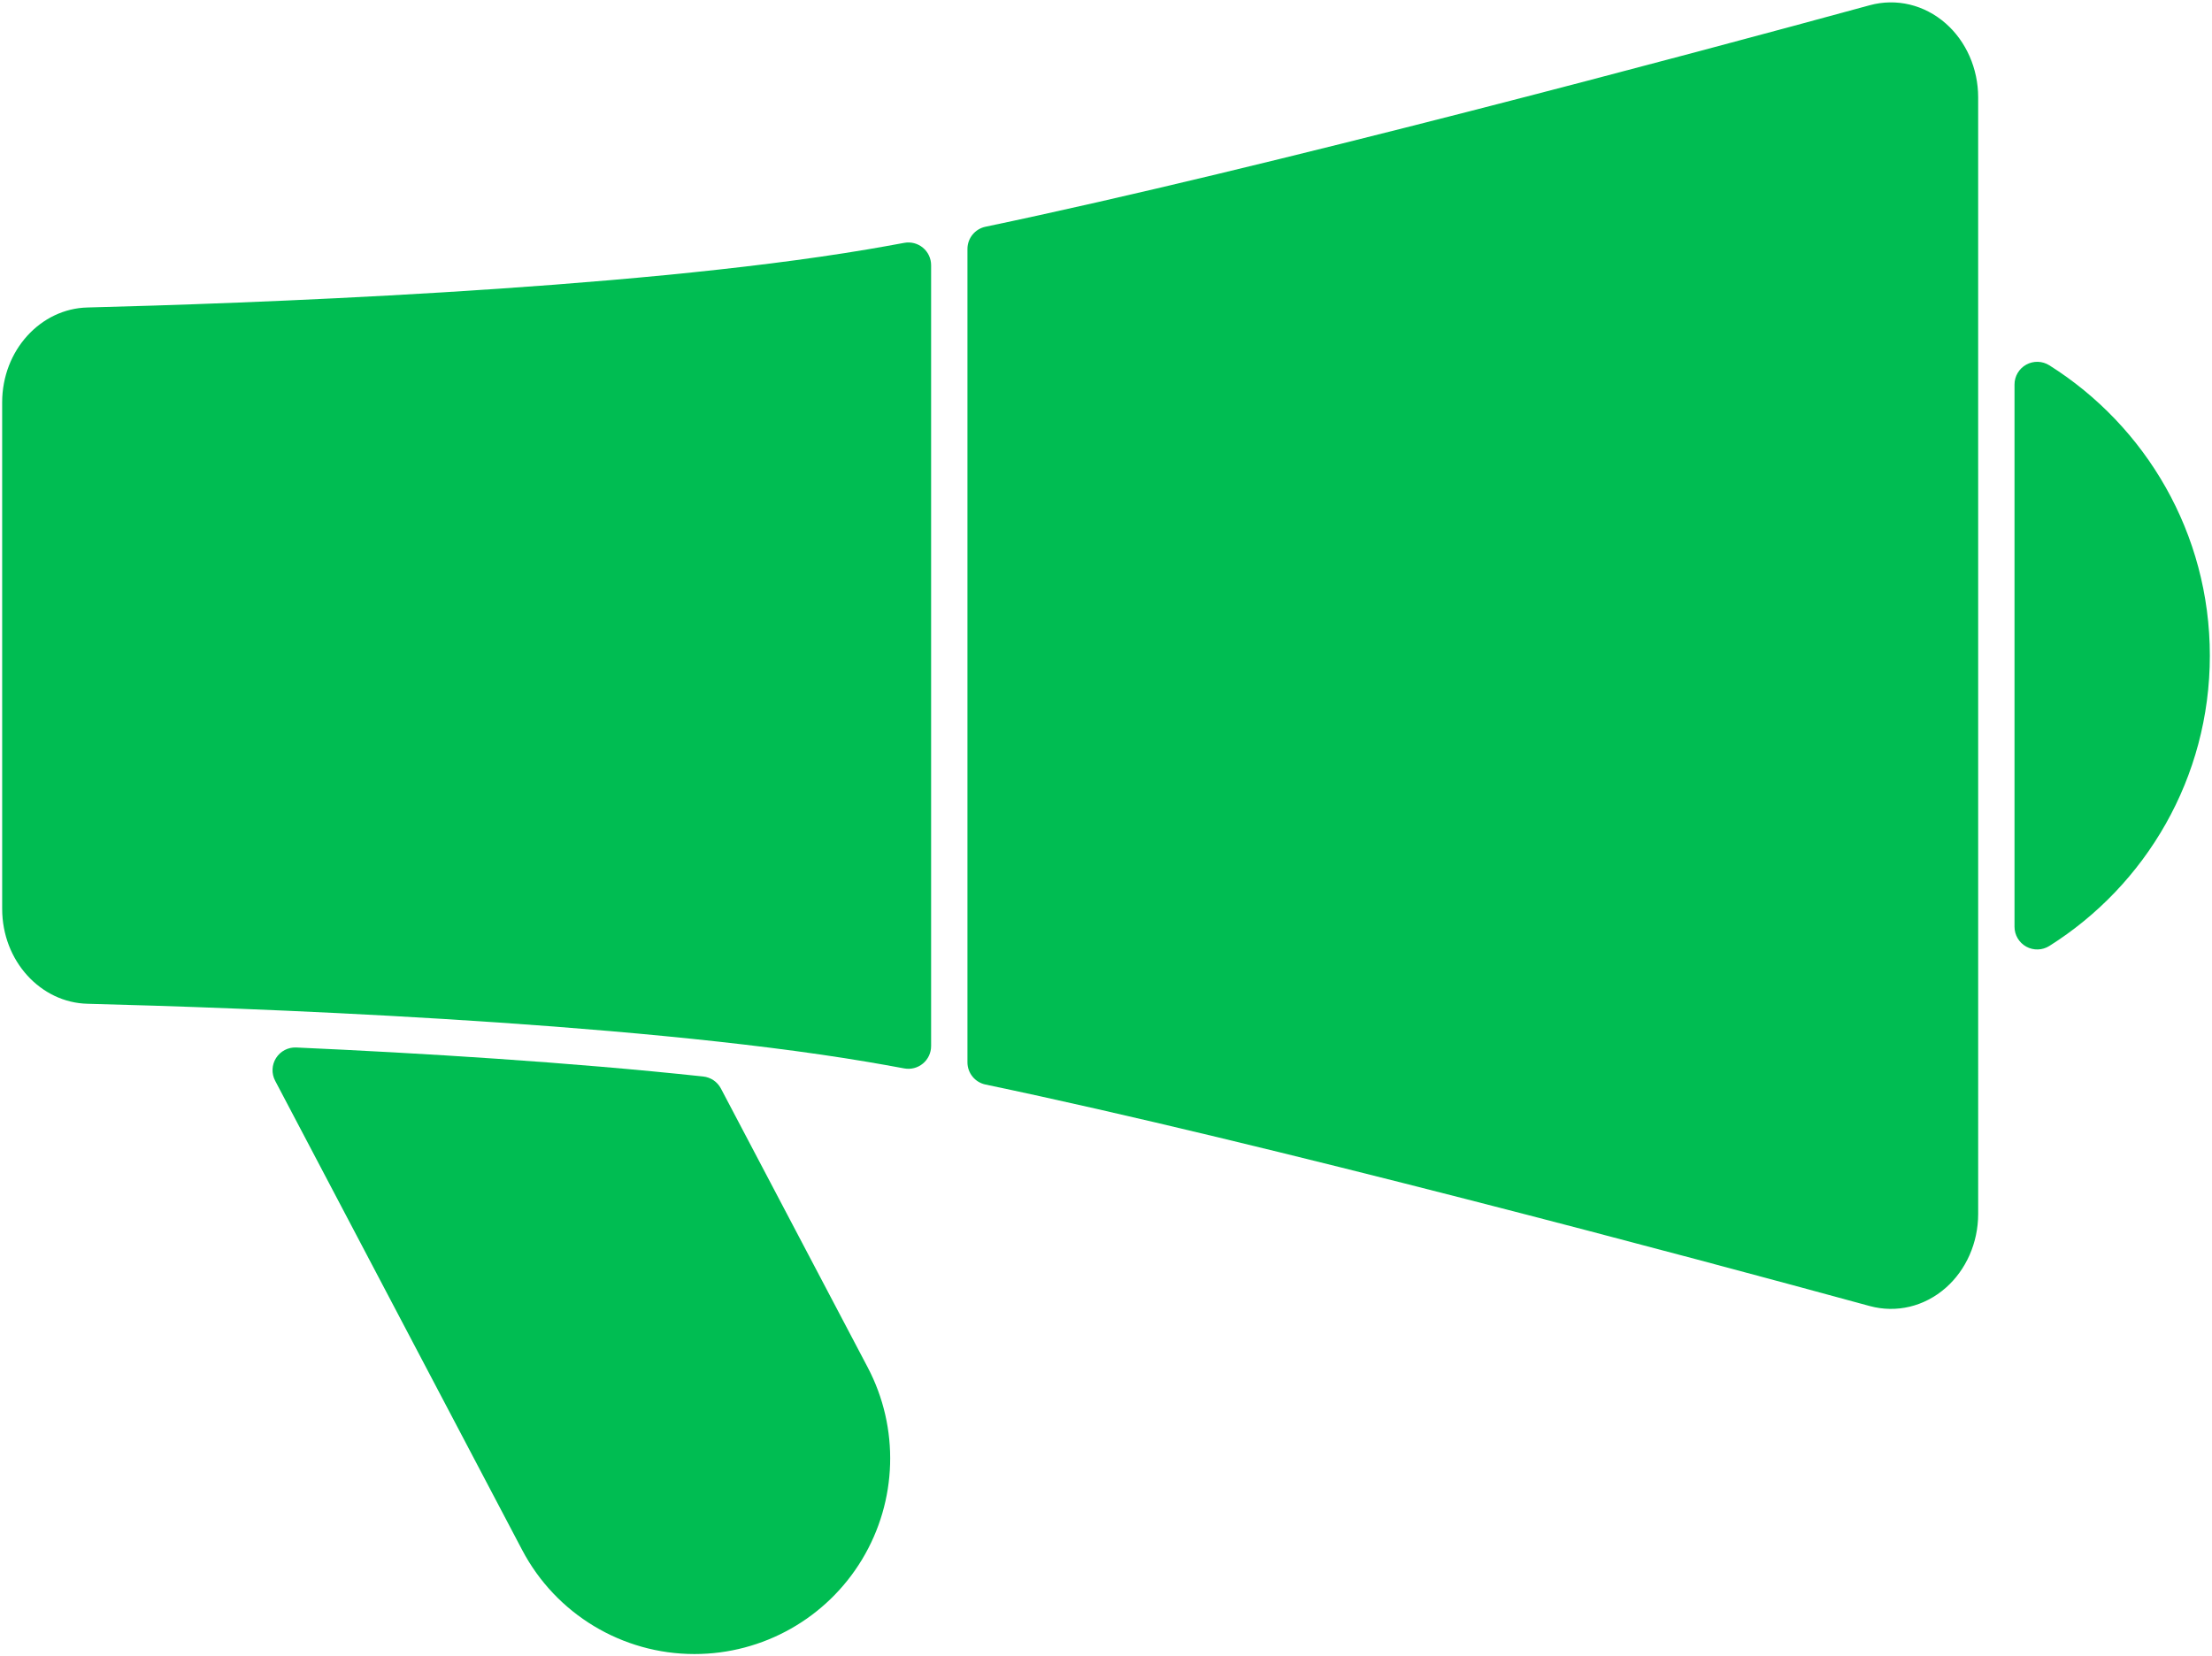
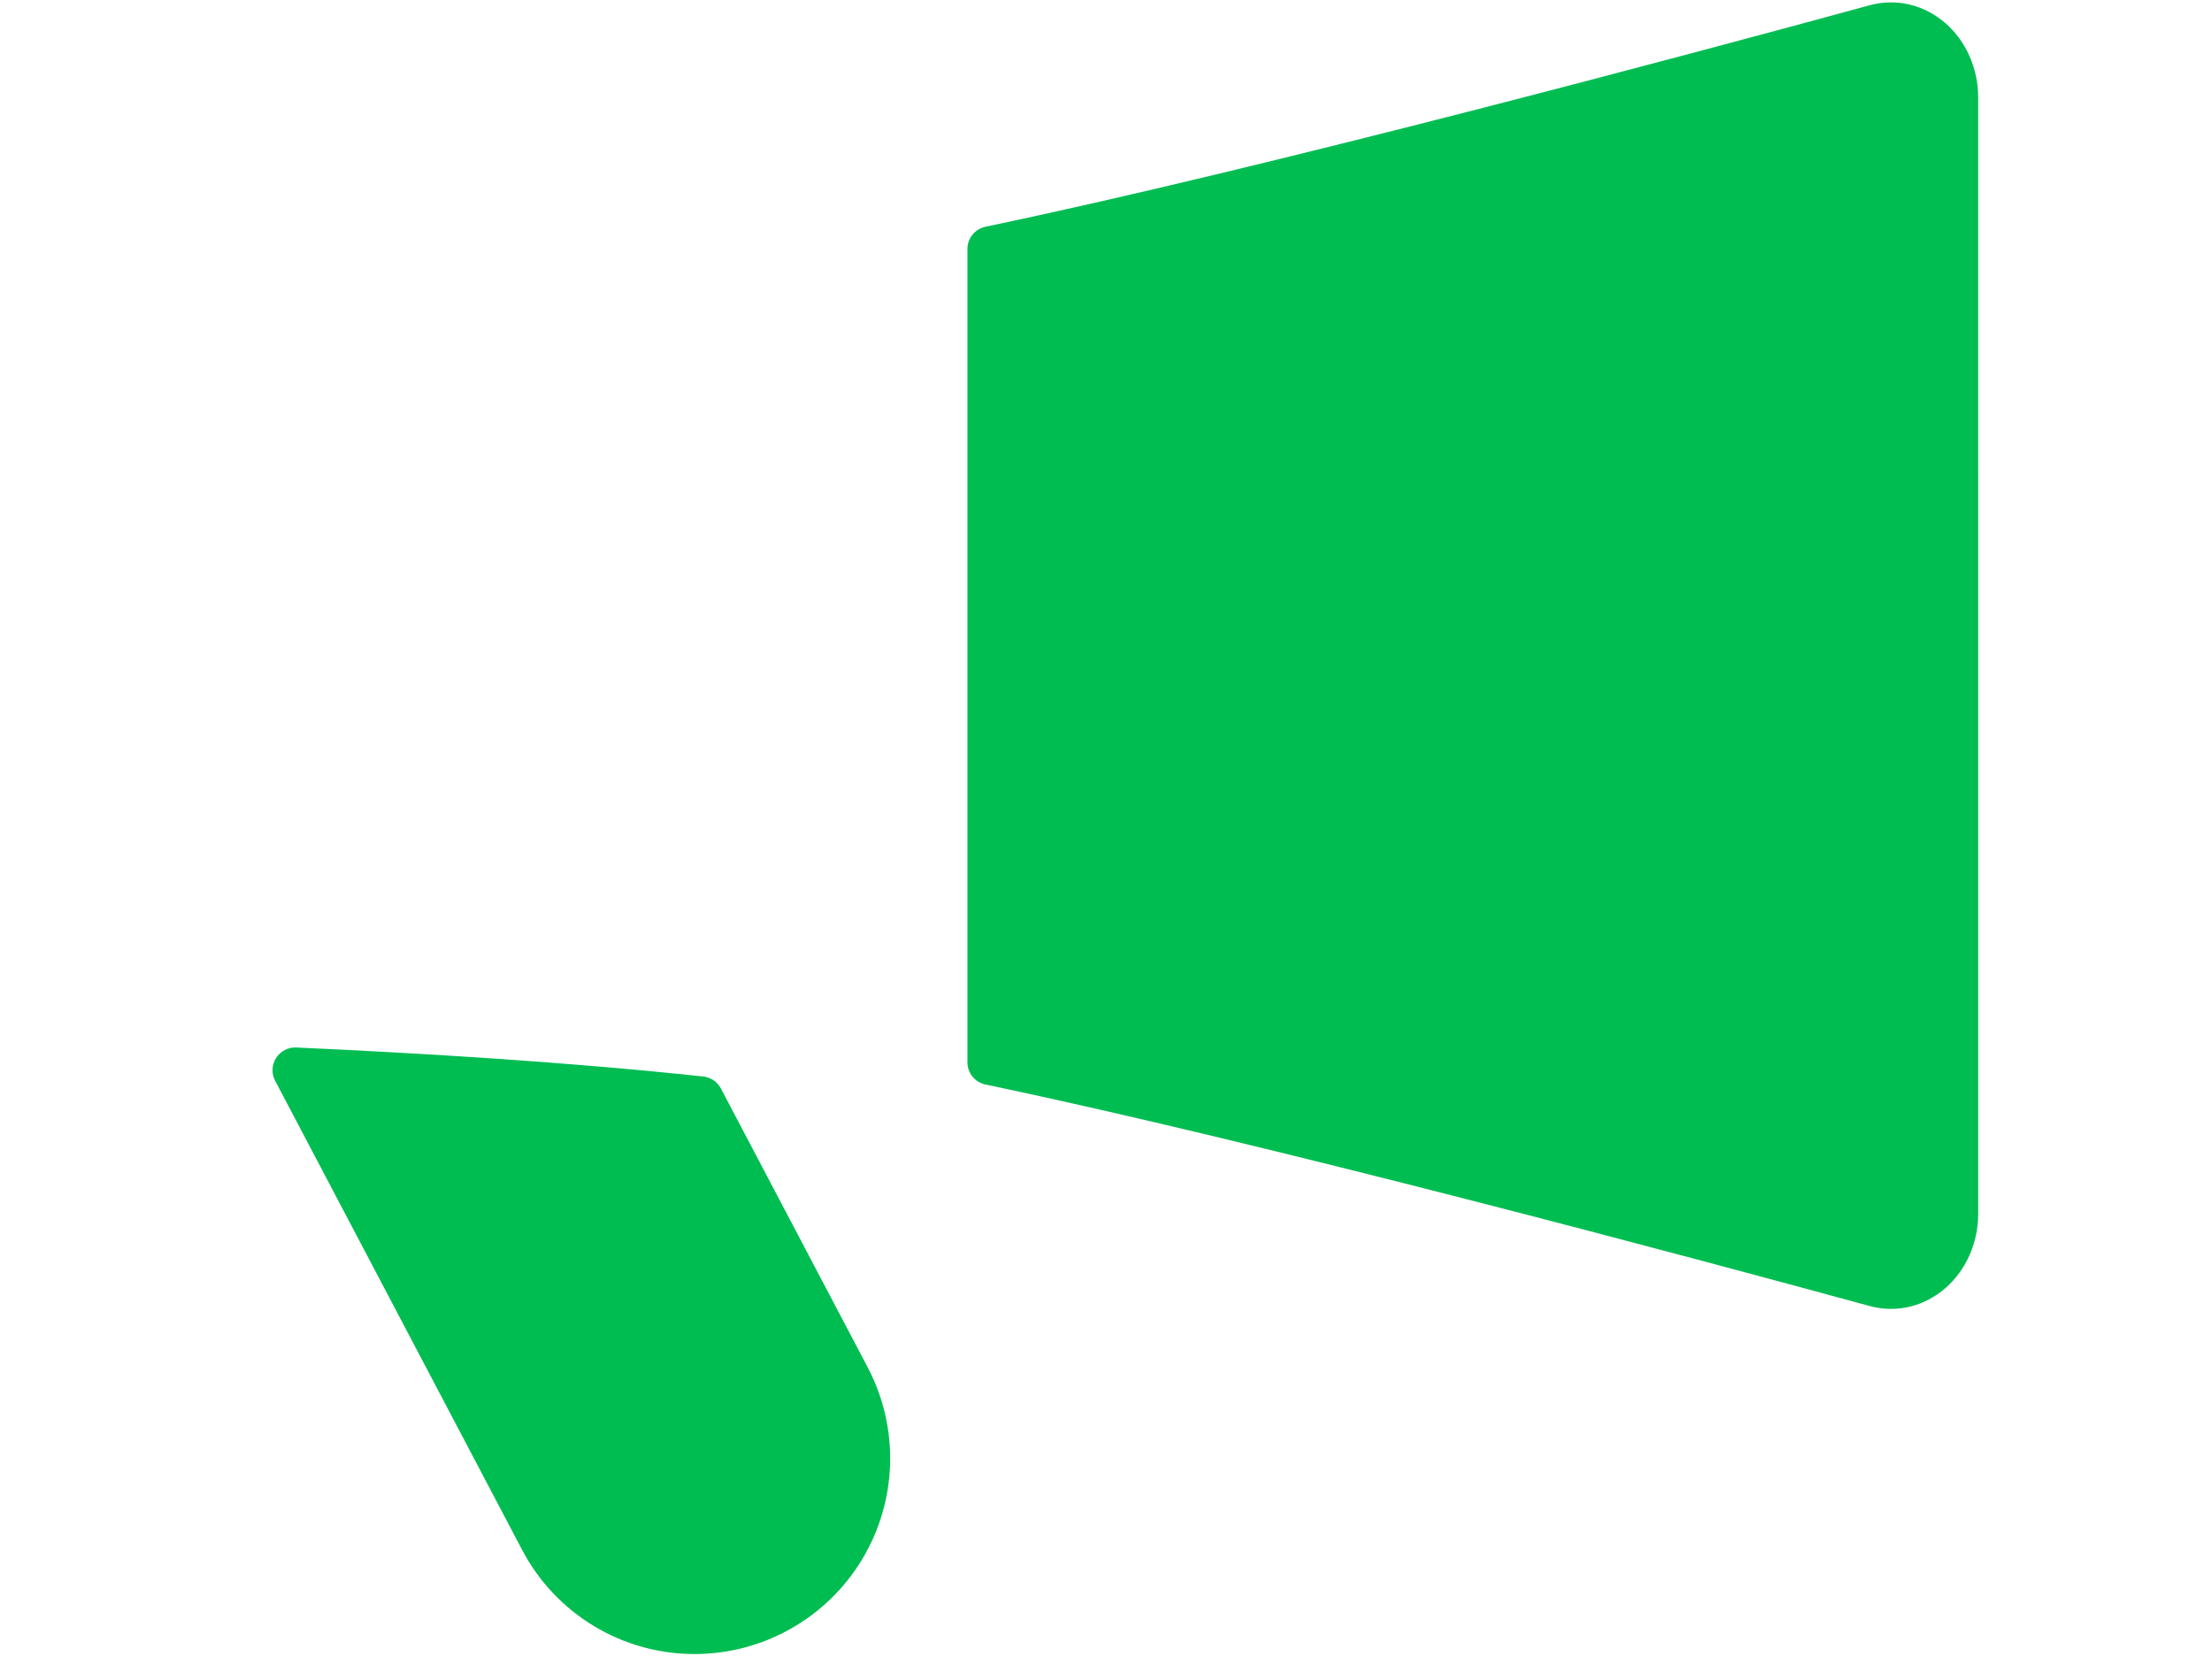
<svg xmlns="http://www.w3.org/2000/svg" width="486" height="364" viewBox="0 0 486 364" fill="none">
  <path fill-rule="evenodd" clip-rule="evenodd" d="M65.094 230.193C63.307 230.112 61.614 230.993 60.656 232.503C59.697 234.013 59.619 235.92 60.453 237.503L114.732 340.632C122.128 354.687 136.704 363.487 152.586 363.487H152.59C167.65 363.487 181.612 355.607 189.396 342.714C197.18 329.821 197.65 313.796 190.635 300.47L158.392 239.207C157.618 237.736 156.163 236.747 154.51 236.569C125.156 233.415 92.413 231.428 65.094 230.193V230.193Z" fill="#00BD52" />
-   <path fill-rule="evenodd" clip-rule="evenodd" d="M212.559 233.45C212.559 235.813 214.216 237.852 216.529 238.335C277.933 251.17 372.118 276.449 410.794 287.009C416.629 288.598 422.799 287.149 427.517 282.995C431.969 279.075 434.626 273.108 434.626 266.765C434.626 214.22 434.626 73.939 434.624 21.394C434.624 15.052 431.968 9.086 427.516 5.166C422.799 1.013 416.629 -0.436 410.798 1.152C372.118 11.711 277.933 36.989 216.529 49.825C214.216 50.308 212.559 52.347 212.559 54.71V233.45Z" fill="#00BD52" />
-   <path fill-rule="evenodd" clip-rule="evenodd" d="M204.575 58.275C204.575 56.792 203.915 55.385 202.776 54.437C201.635 53.489 200.132 53.098 198.674 53.368C195.883 53.886 193.198 54.364 190.642 54.797C137.509 63.781 52.344 66.731 19.211 67.572C8.961 67.818 0.474 76.946 0.474 88.436C0.474 115.829 0.474 172.331 0.478 199.725C0.478 211.212 8.963 220.337 19.217 220.584C52.343 221.429 137.508 224.379 190.642 233.363C193.198 233.795 195.883 234.273 198.674 234.792C200.132 235.062 201.635 234.671 202.776 233.723C203.915 232.775 204.575 231.369 204.575 229.885V58.275Z" fill="#00BD52" />
-   <path fill-rule="evenodd" clip-rule="evenodd" d="M442.61 84.5V203.661C442.61 205.478 443.598 207.152 445.189 208.03C446.78 208.908 448.722 208.852 450.26 207.883C471.441 194.544 485.526 170.944 485.526 144.081C485.526 117.218 471.442 93.618 450.259 80.278C448.722 79.309 446.779 79.254 445.188 80.132C443.597 81.009 442.609 82.683 442.61 84.5V84.5Z" fill="#00BD52" />
+   <path fill-rule="evenodd" clip-rule="evenodd" d="M212.559 233.45C212.559 235.813 214.216 237.852 216.529 238.335C277.933 251.17 372.118 276.449 410.794 287.009C416.629 288.598 422.799 287.149 427.517 282.995C431.969 279.075 434.626 273.108 434.626 266.765C434.626 214.22 434.626 73.939 434.624 21.394C434.624 15.052 431.968 9.086 427.516 5.166C422.799 1.013 416.629 -0.436 410.798 1.152C372.118 11.711 277.933 36.989 216.529 49.825C214.216 50.308 212.559 52.347 212.559 54.71V233.45" fill="#00BD52" />
</svg>